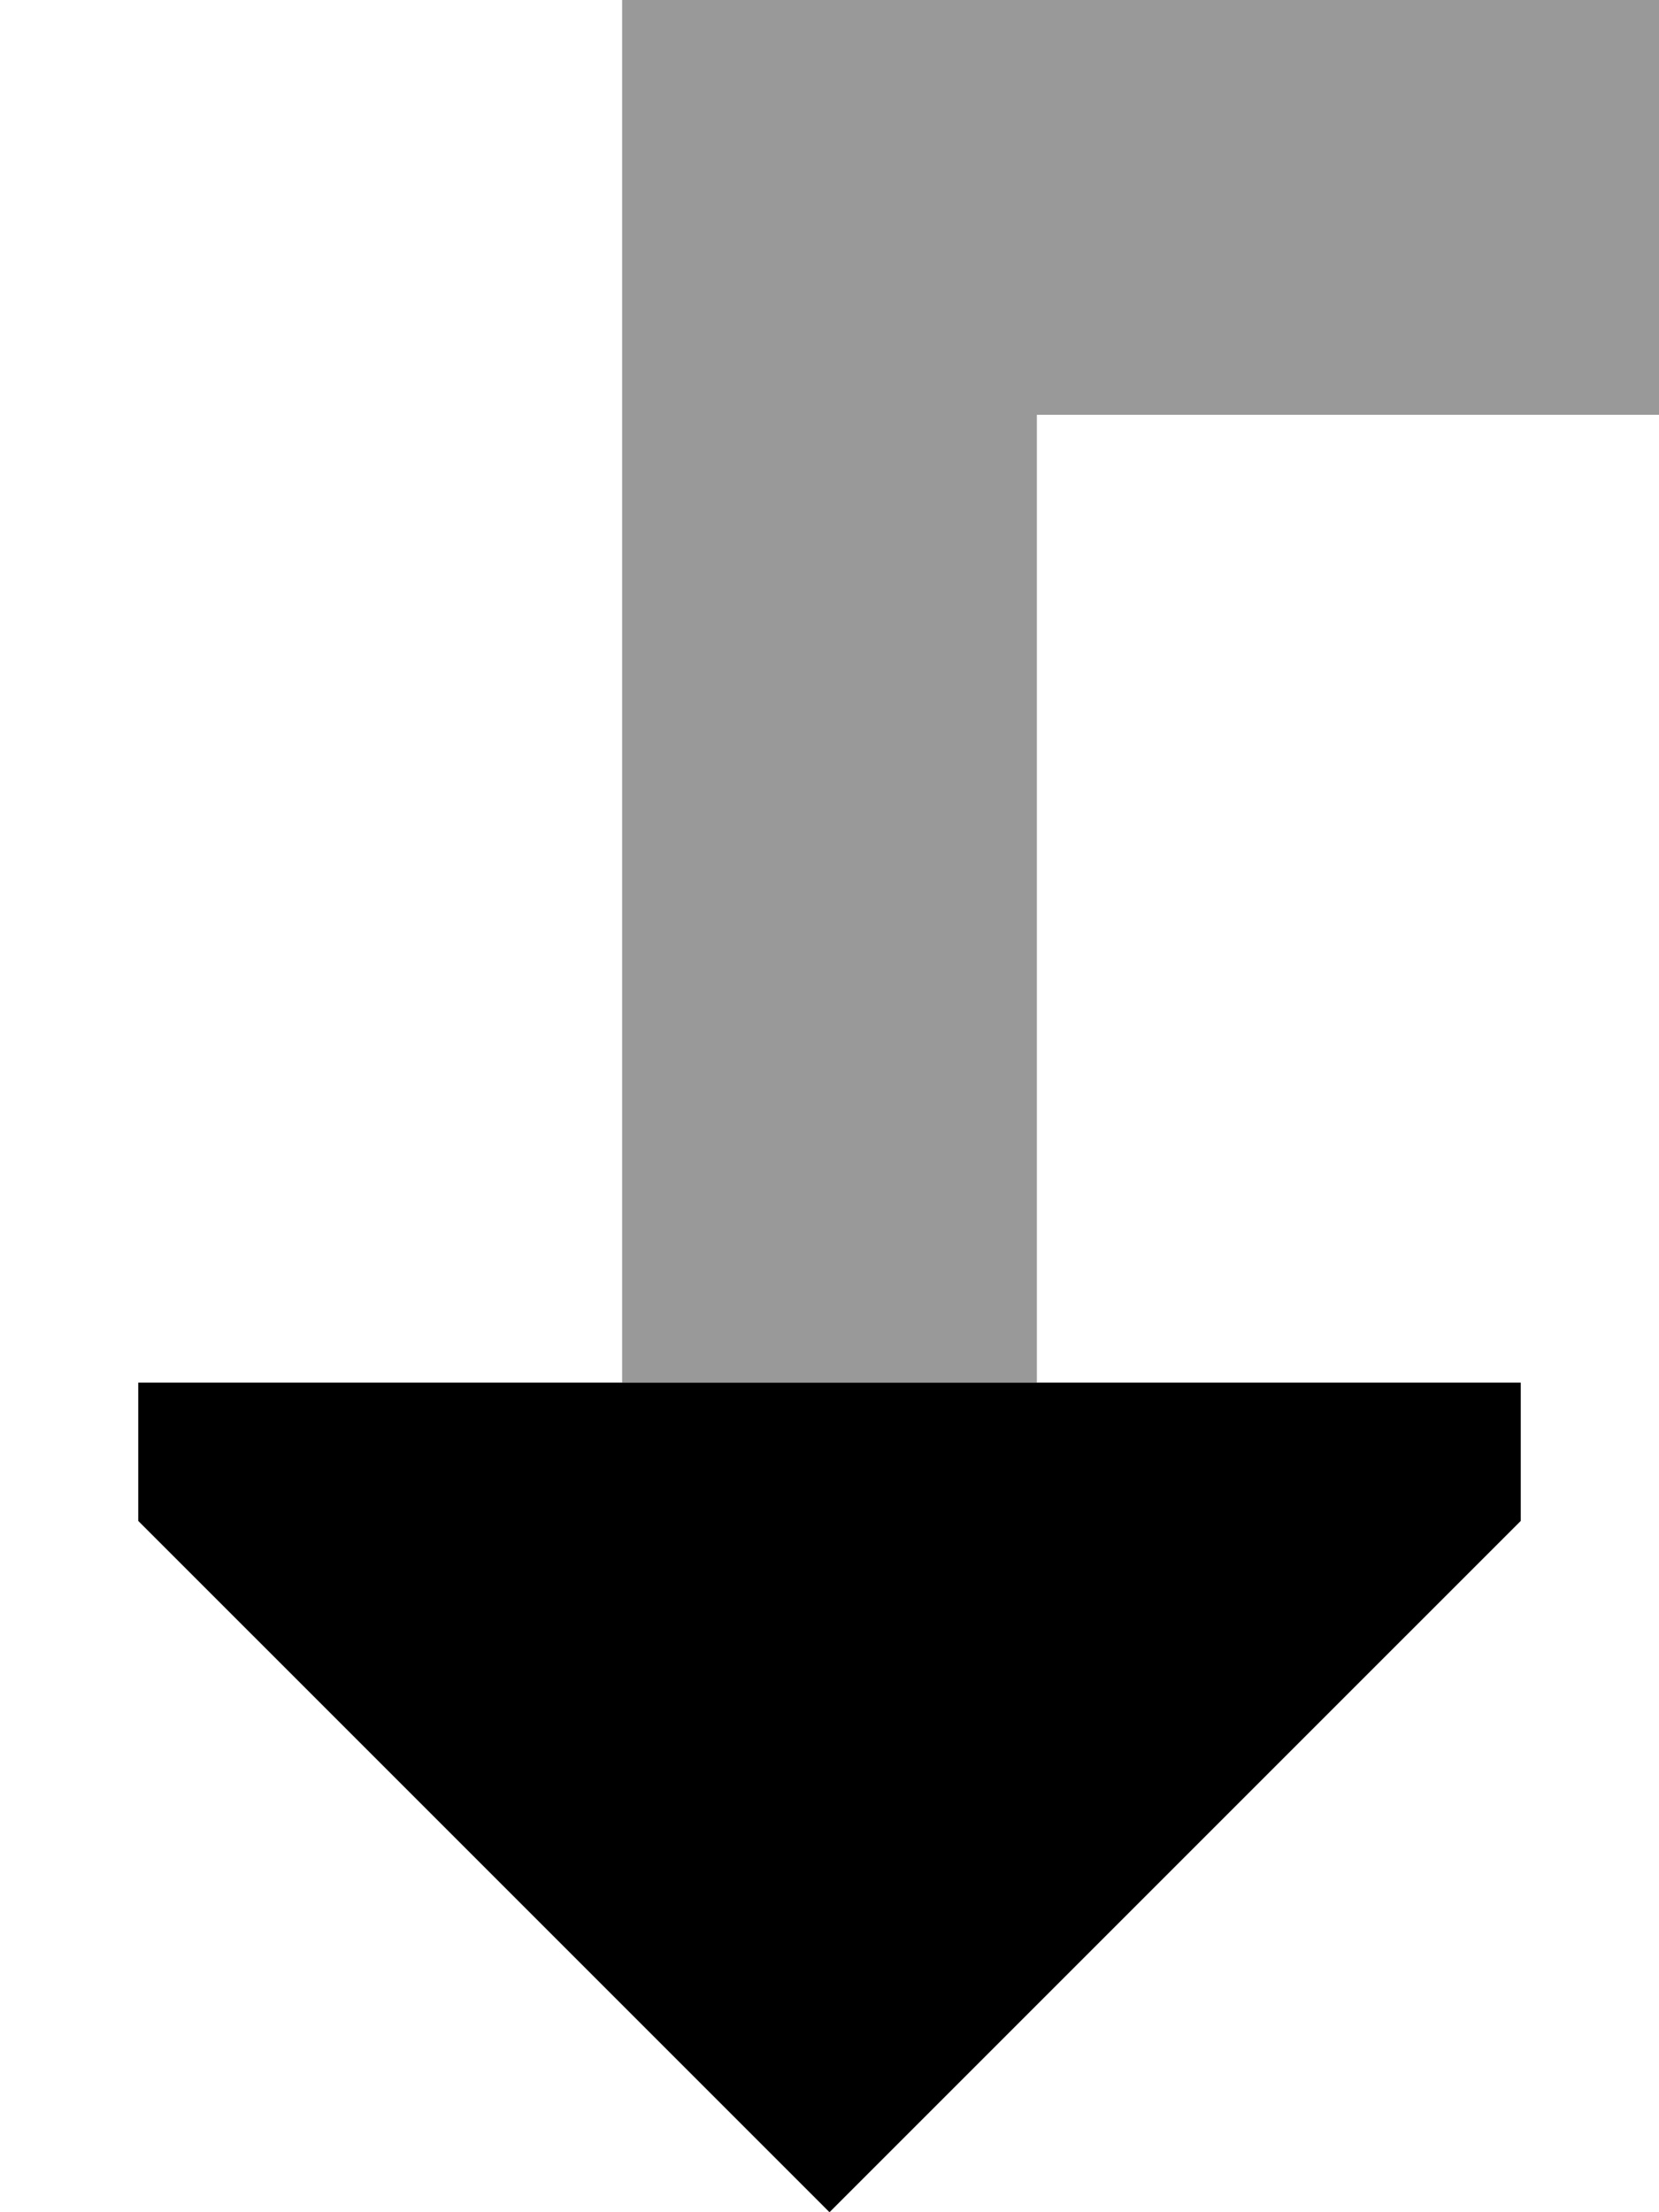
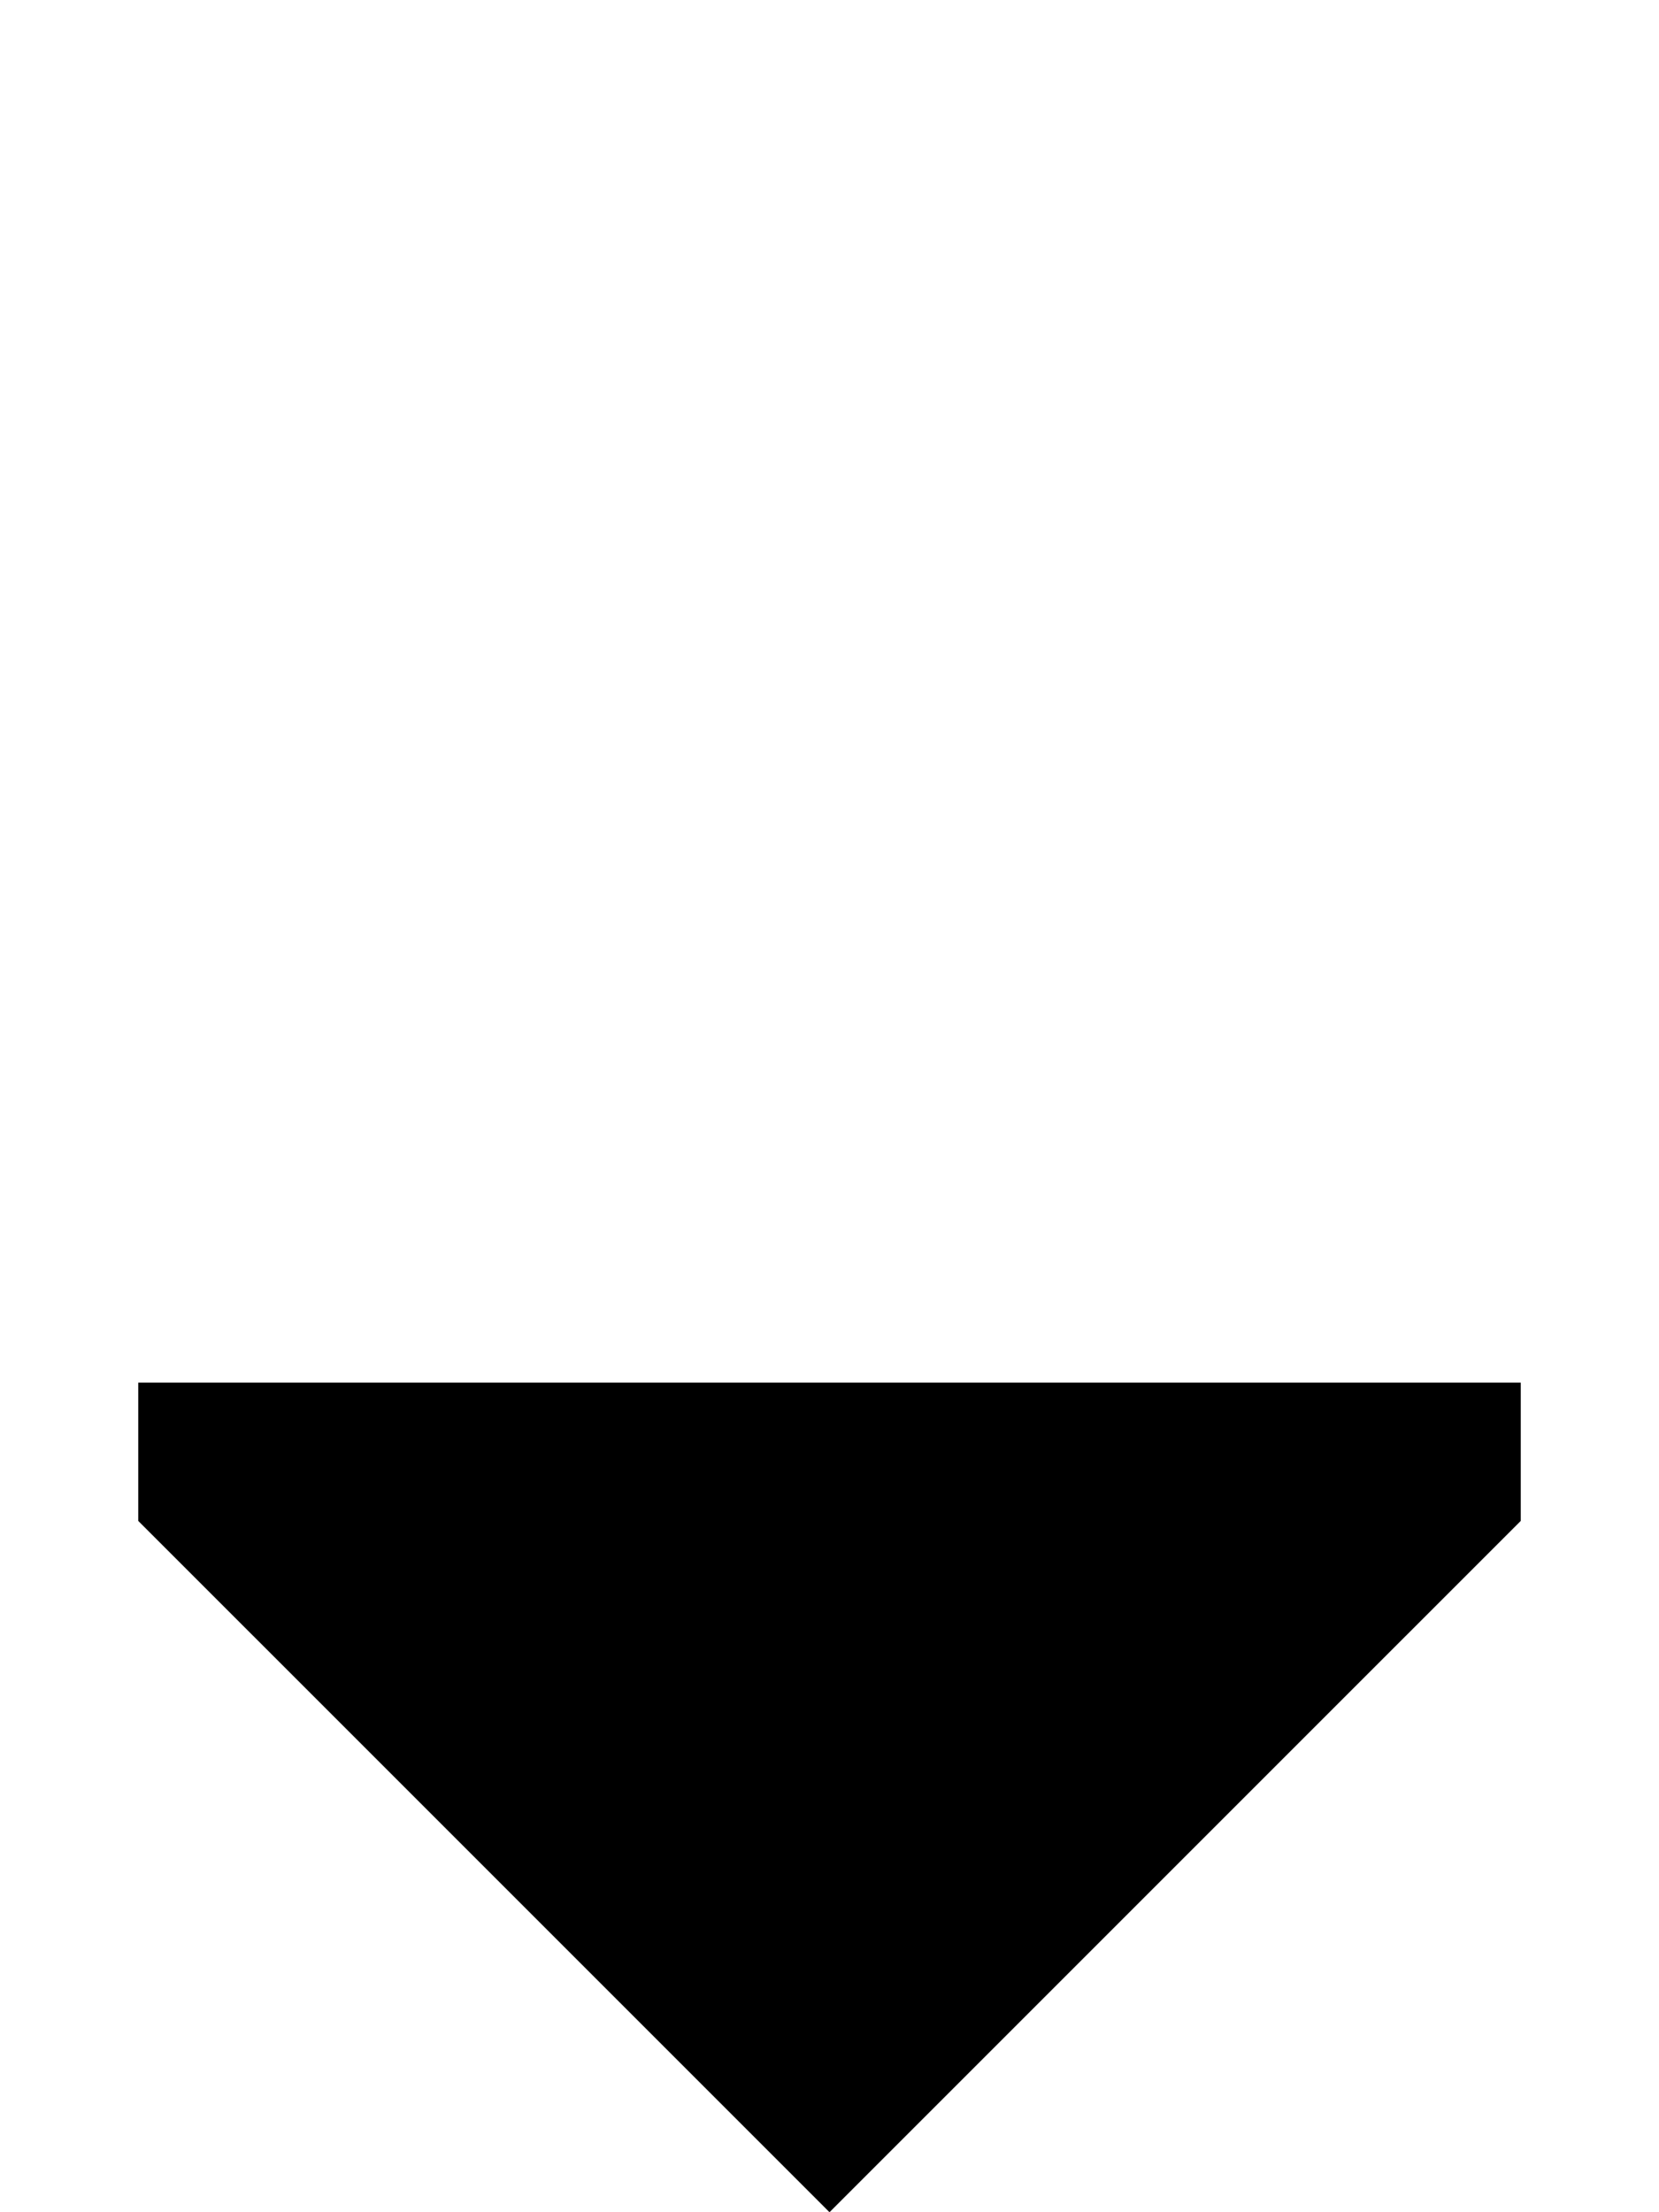
<svg xmlns="http://www.w3.org/2000/svg" viewBox="0 0 384 512">
-   <path class="fa-secondary" style="fill:inherit;opacity:.4;" d="M144 0L384 0l0 96L240 96l0 224-96 0L144 0z" />
  <path class="fa-primary" style="fill:inherit;opacity:1;" d="M32 352L192 512 352 352l0-32L32 320l0 32z" />
</svg>